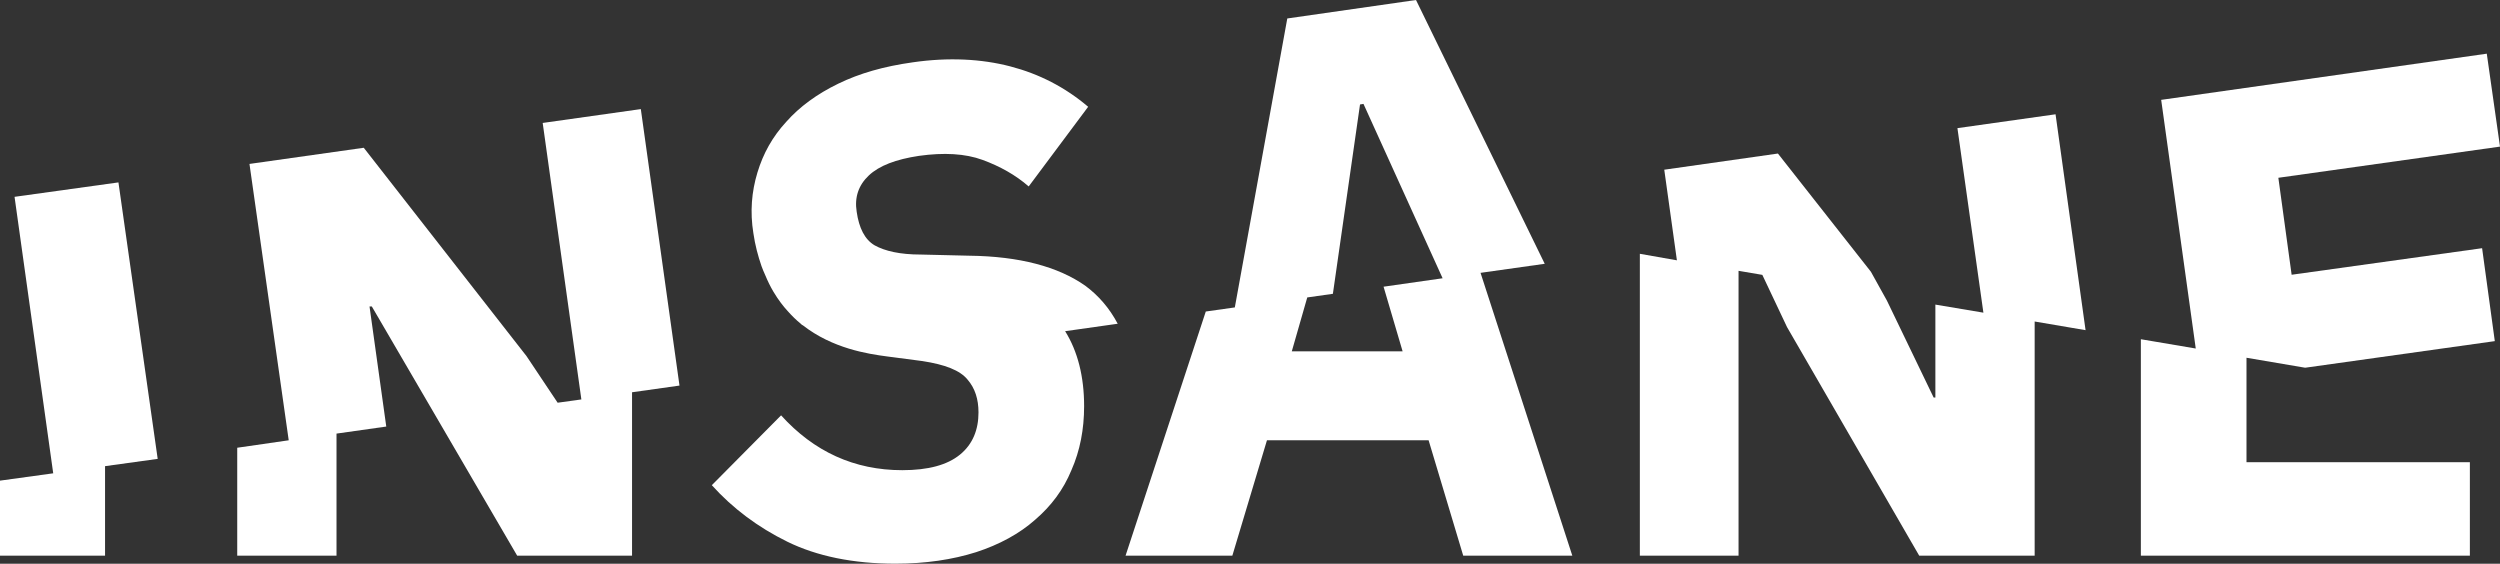
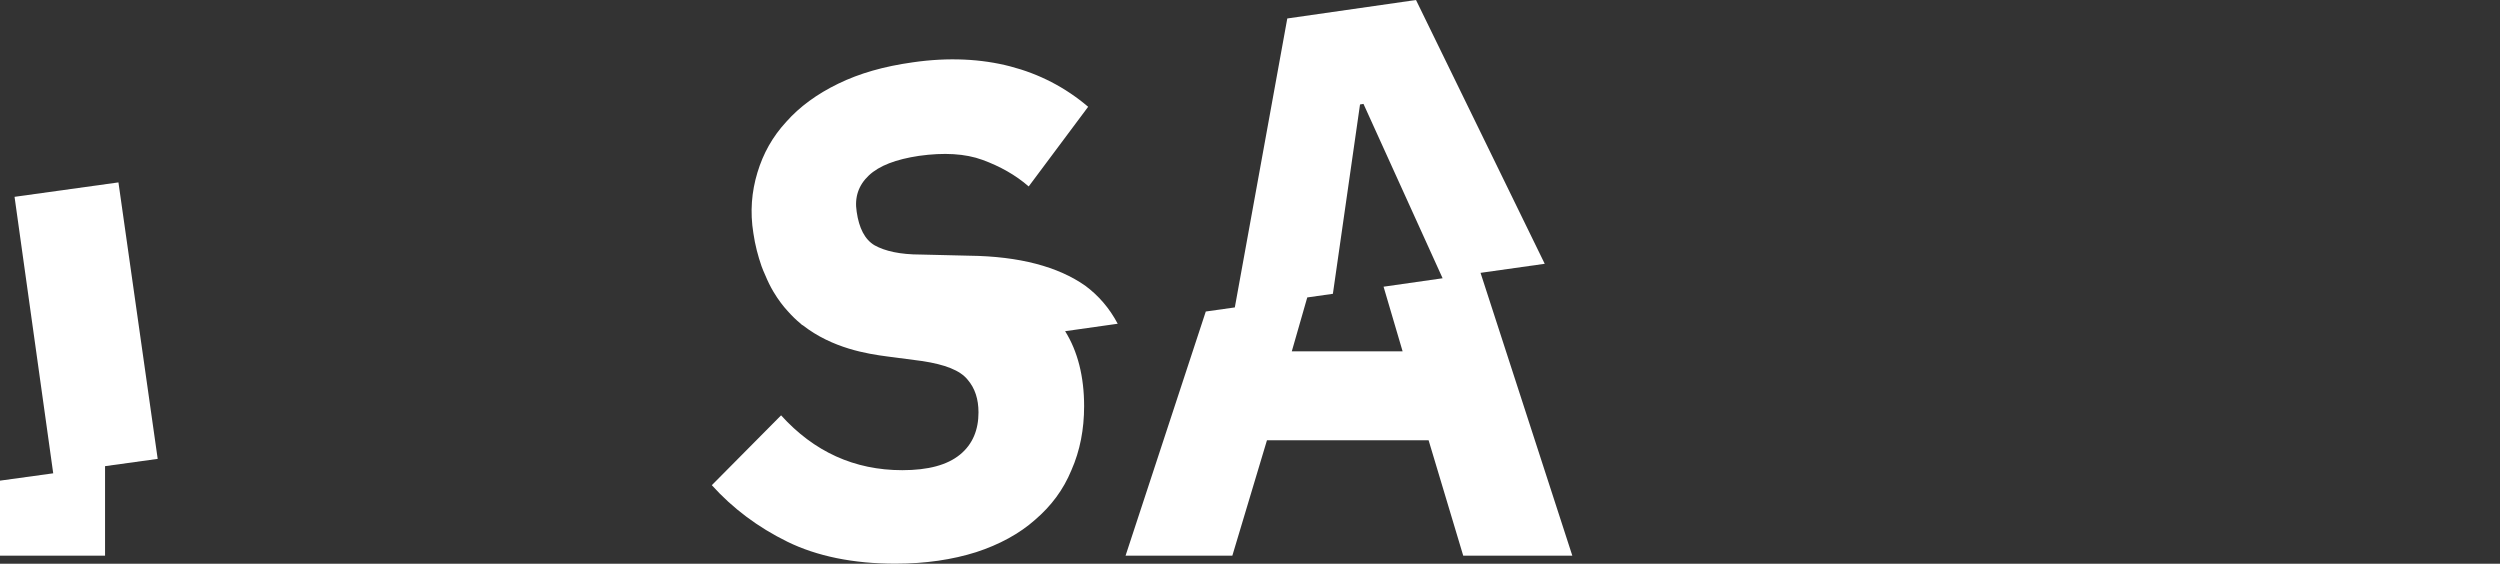
<svg xmlns="http://www.w3.org/2000/svg" version="1.1" id="Ebene_1" x="0px" y="0px" viewBox="0 0 43.312 9.767" style="enable-background:new 0 0 43.312 9.767;" xml:space="preserve">
  <rect x="0" y="0" width="43.312" height="9.767" fill="#333333" stroke="none" />
  <style type="text/css">
	.st0{fill:#FFFFFF;}
</style>
  <g>
    <polygon class="st0" points="0.252,3.41 0.922,8.2 0,8.327 0,9.627 1.82,9.627    1.82,8.076 2.732,7.95 2.052,3.16  " />
-     <polygon class="st0" points="9.402,2.13 10.072,6.92 9.661,6.977 9.122,6.17    6.302,2.56 4.322,2.84 5.002,7.628 4.11,7.757 4.11,9.627 5.83,9.627    5.83,7.512 6.692,7.39 6.402,5.31 6.442,5.31 8.96,9.627 10.95,9.627    10.95,6.796 11.772,6.68 11.102,1.89  " />
    <path class="st0" d="M18.802,4.95c-0.47-0.33-1.14-0.51-2.01-0.52l-0.84-0.02   c-0.36,0-0.62-0.06-0.8-0.16c-0.17-0.1-0.27-0.3-0.31-0.58   c-0.04-0.25,0.03-0.46,0.21-0.63c0.18-0.17,0.47-0.28,0.87-0.34   c0.43-0.06,0.8-0.04,1.1,0.07c0.3,0.11,0.57,0.26,0.8,0.46   l1.03-1.38c-0.4-0.34-0.85-0.57-1.35-0.7   c-0.5-0.13-1.07-0.16-1.69-0.07c-0.5,0.07-0.92,0.19-1.29,0.37   c-0.37,0.18-0.67,0.4-0.9,0.66c-0.24,0.26-0.4,0.55-0.5,0.88   c-0.1,0.33-0.13,0.68-0.07,1.05c0.03,0.207,0.08,0.394,0.141,0.571   c0.019,0.056,0.042,0.104,0.064,0.155c0.042,0.101,0.089,0.199,0.143,0.289   c0.041,0.069,0.084,0.133,0.129,0.193c0.037,0.049,0.075,0.096,0.116,0.14   c0.073,0.082,0.149,0.157,0.229,0.222c0.007,0.006,0.013,0.014,0.02,0.019   c0.004,0.003,0.01,0.004,0.015,0.007c0.513,0.4,1.118,0.495,1.463,0.54   l0.61,0.08c0.39,0.06,0.65,0.16,0.78,0.32   c0.13,0.15,0.19,0.34,0.19,0.57c0,0.3-0.1,0.55-0.32,0.73   s-0.55,0.27-1,0.27c-0.83,0-1.53-0.32-2.1-0.95l-1.2,1.21   c0.36,0.4,0.8,0.73,1.31,0.98s1.14,0.38,1.87,0.38   c0.52,0,0.99-0.07,1.4-0.2c0.4-0.13,0.75-0.32,1.02-0.56   c0.28-0.24,0.49-0.52,0.63-0.86c0.15-0.34,0.22-0.71,0.22-1.11   c0-0.509-0.11-0.948-0.329-1.298l0.911-0.129   C19.222,5.34,19.032,5.12,18.802,4.95z" />
    <path class="st0" d="M26.762,4.57L24.532,0L22.302,0.32l-0.909,5.006l-0.503,0.071   L19.5,9.627h1.85l0.6-2H24.75l0.6,2h1.89l-1.59-4.9L26.762,4.57z    M24.992,4.821l-1.022,0.146l0.33,1.12H22.38l0.268-0.934l0.444-0.063   l0.47-3.28l0.06-0.01l1.371,3.021L24.992,4.821z" />
-     <polygon class="st0" points="33.912,2.22 34.362,5.417 33.53,5.277 33.53,6.887 33.5,6.887    32.69,5.207 32.413,4.708 30.802,2.66 28.833,2.94 29.052,4.51 28.41,4.397    28.41,9.627 30.12,9.627 30.12,4.692 30.532,4.762 30.96,5.667 33.25,9.627    35.25,9.627 35.25,5.57 36.132,5.72 35.612,1.98  " />
-     <polygon class="st0" points="39.932,6.37 39.942,6.37 43.222,5.91 43.002,4.3    39.702,4.76 39.472,3.08 43.312,2.54 43.083,0.93 37.442,1.73 38.041,6.038    37.09,5.877 37.09,9.627 42.79,9.627 42.79,8.007 38.92,8.007 38.92,6.198     " />
  </g>
</svg>